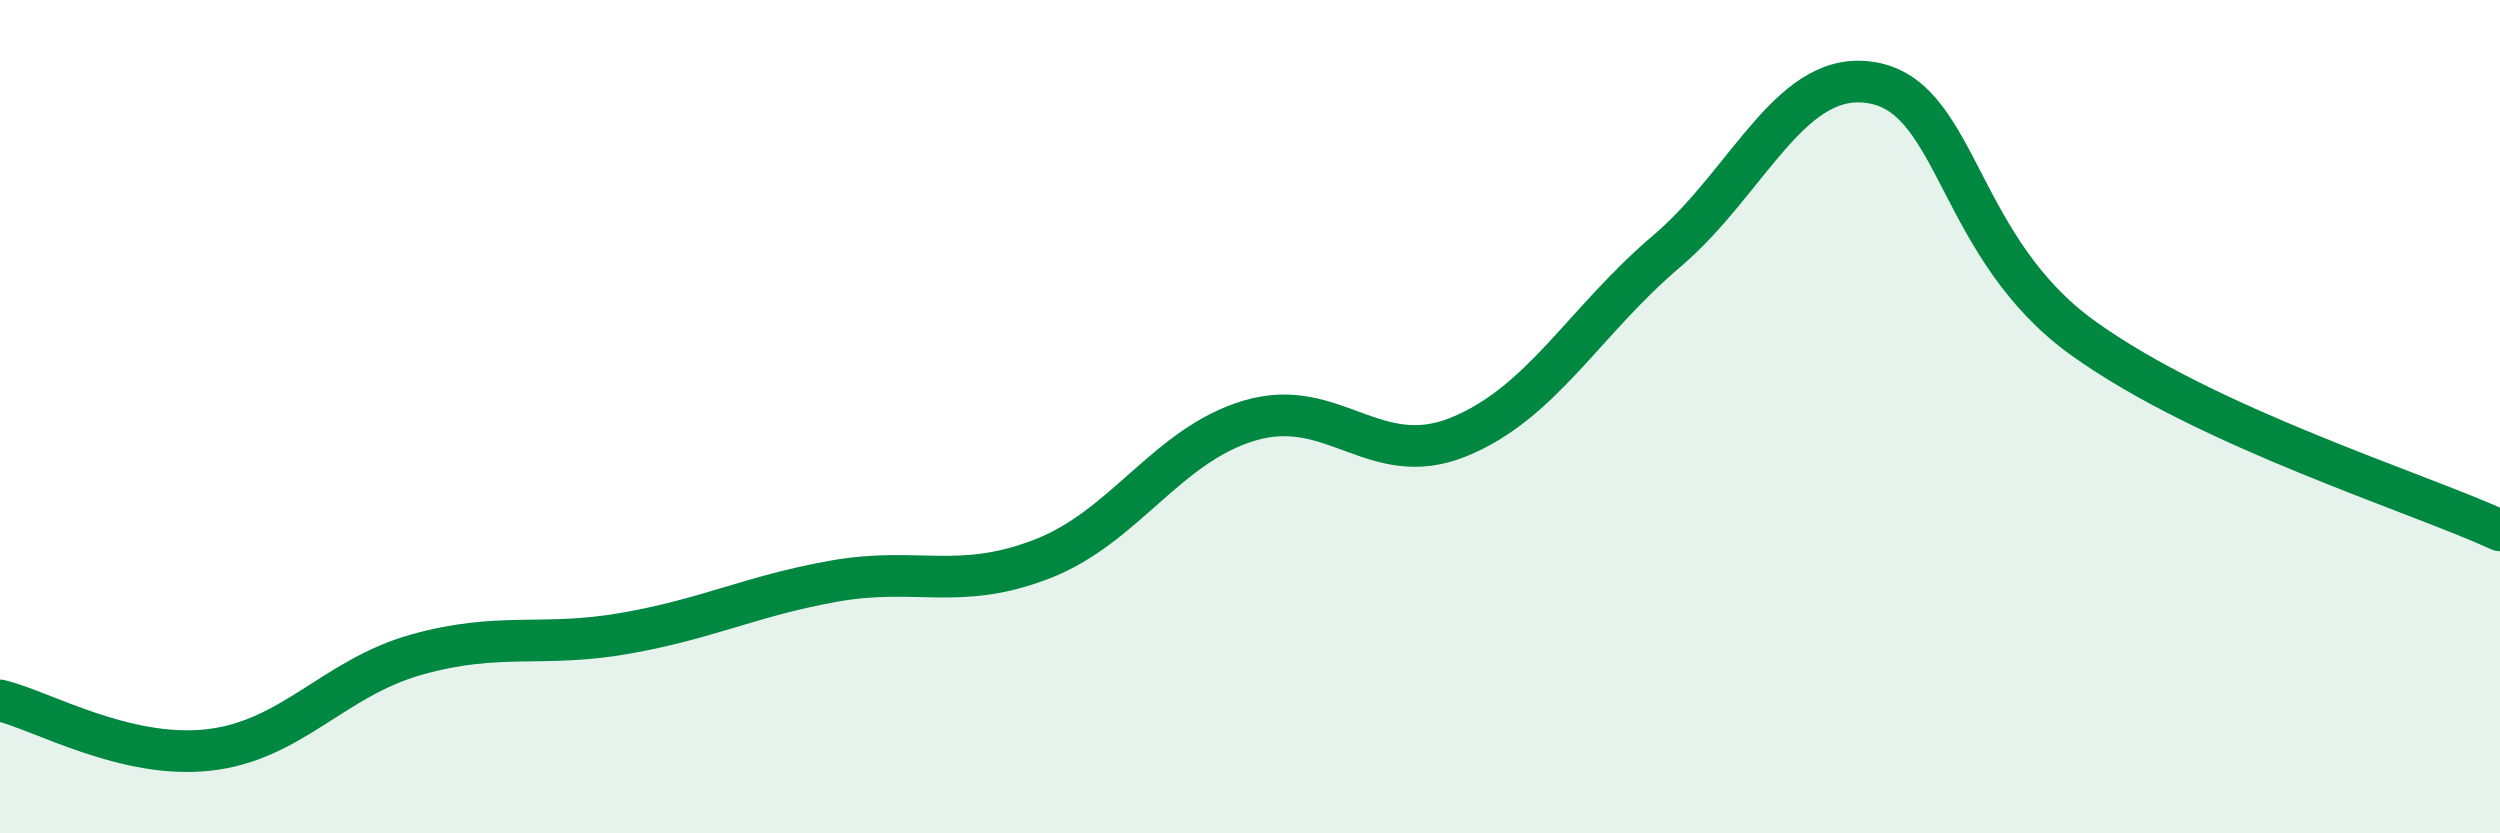
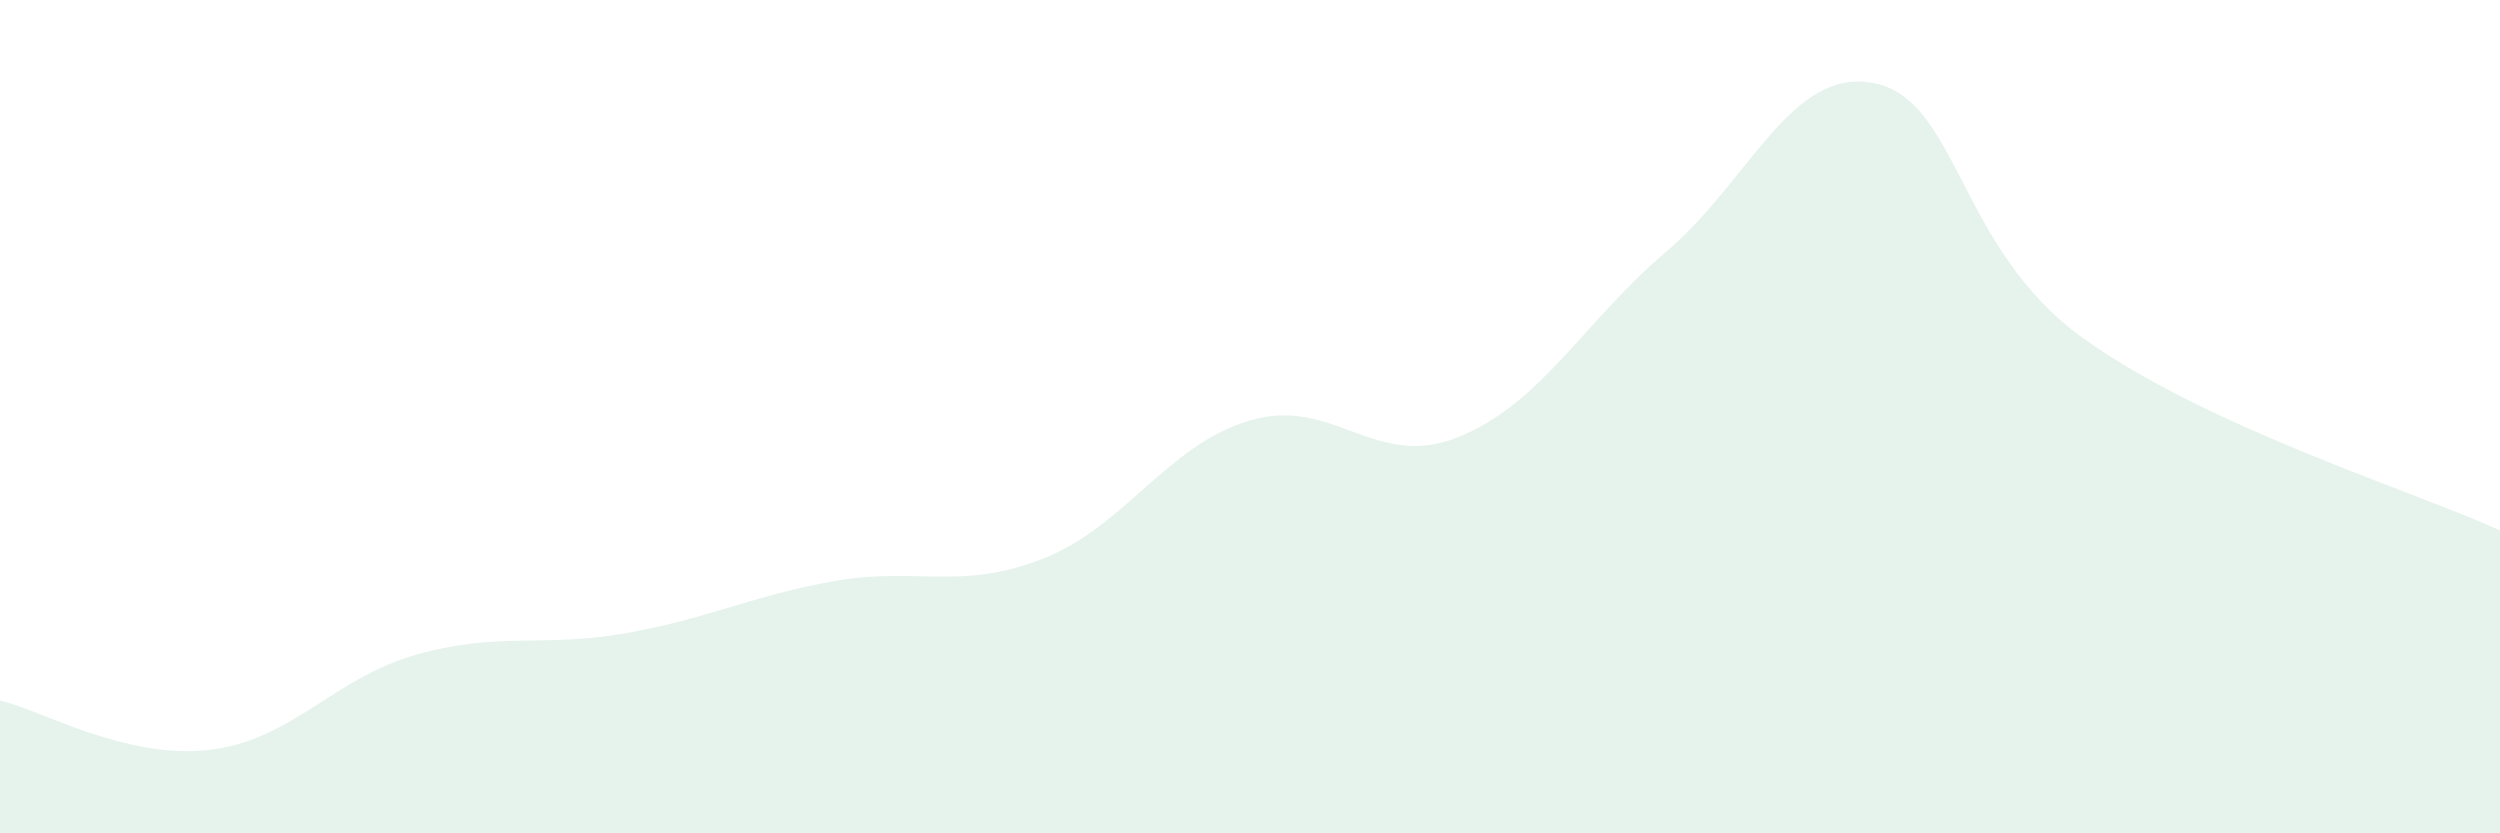
<svg xmlns="http://www.w3.org/2000/svg" width="60" height="20" viewBox="0 0 60 20">
  <path d="M 0,16.81 C 1,17.05 3,18.22 5,18 C 7,17.78 8,16.27 10,15.71 C 12,15.15 13,15.55 15,15.2 C 17,14.85 18,14.31 20,13.95 C 22,13.59 23,14.19 25,13.42 C 27,12.65 28,10.68 30,10.09 C 32,9.5 33,11.3 35,10.49 C 37,9.68 38,7.73 40,6.03 C 42,4.33 43,1.58 45,2 C 47,2.42 47,5.97 50,8.12 C 53,10.27 58,11.81 60,12.73L60 20L0 20Z" fill="#008740" opacity="0.1" stroke-linecap="round" stroke-linejoin="round" />
-   <path d="M 0,16.81 C 1,17.05 3,18.22 5,18 C 7,17.78 8,16.27 10,15.71 C 12,15.15 13,15.55 15,15.2 C 17,14.85 18,14.31 20,13.95 C 22,13.59 23,14.19 25,13.42 C 27,12.65 28,10.68 30,10.09 C 32,9.5 33,11.3 35,10.49 C 37,9.68 38,7.73 40,6.03 C 42,4.33 43,1.58 45,2 C 47,2.42 47,5.97 50,8.12 C 53,10.27 58,11.81 60,12.73" stroke="#008740" stroke-width="1" fill="none" stroke-linecap="round" stroke-linejoin="round" />
</svg>